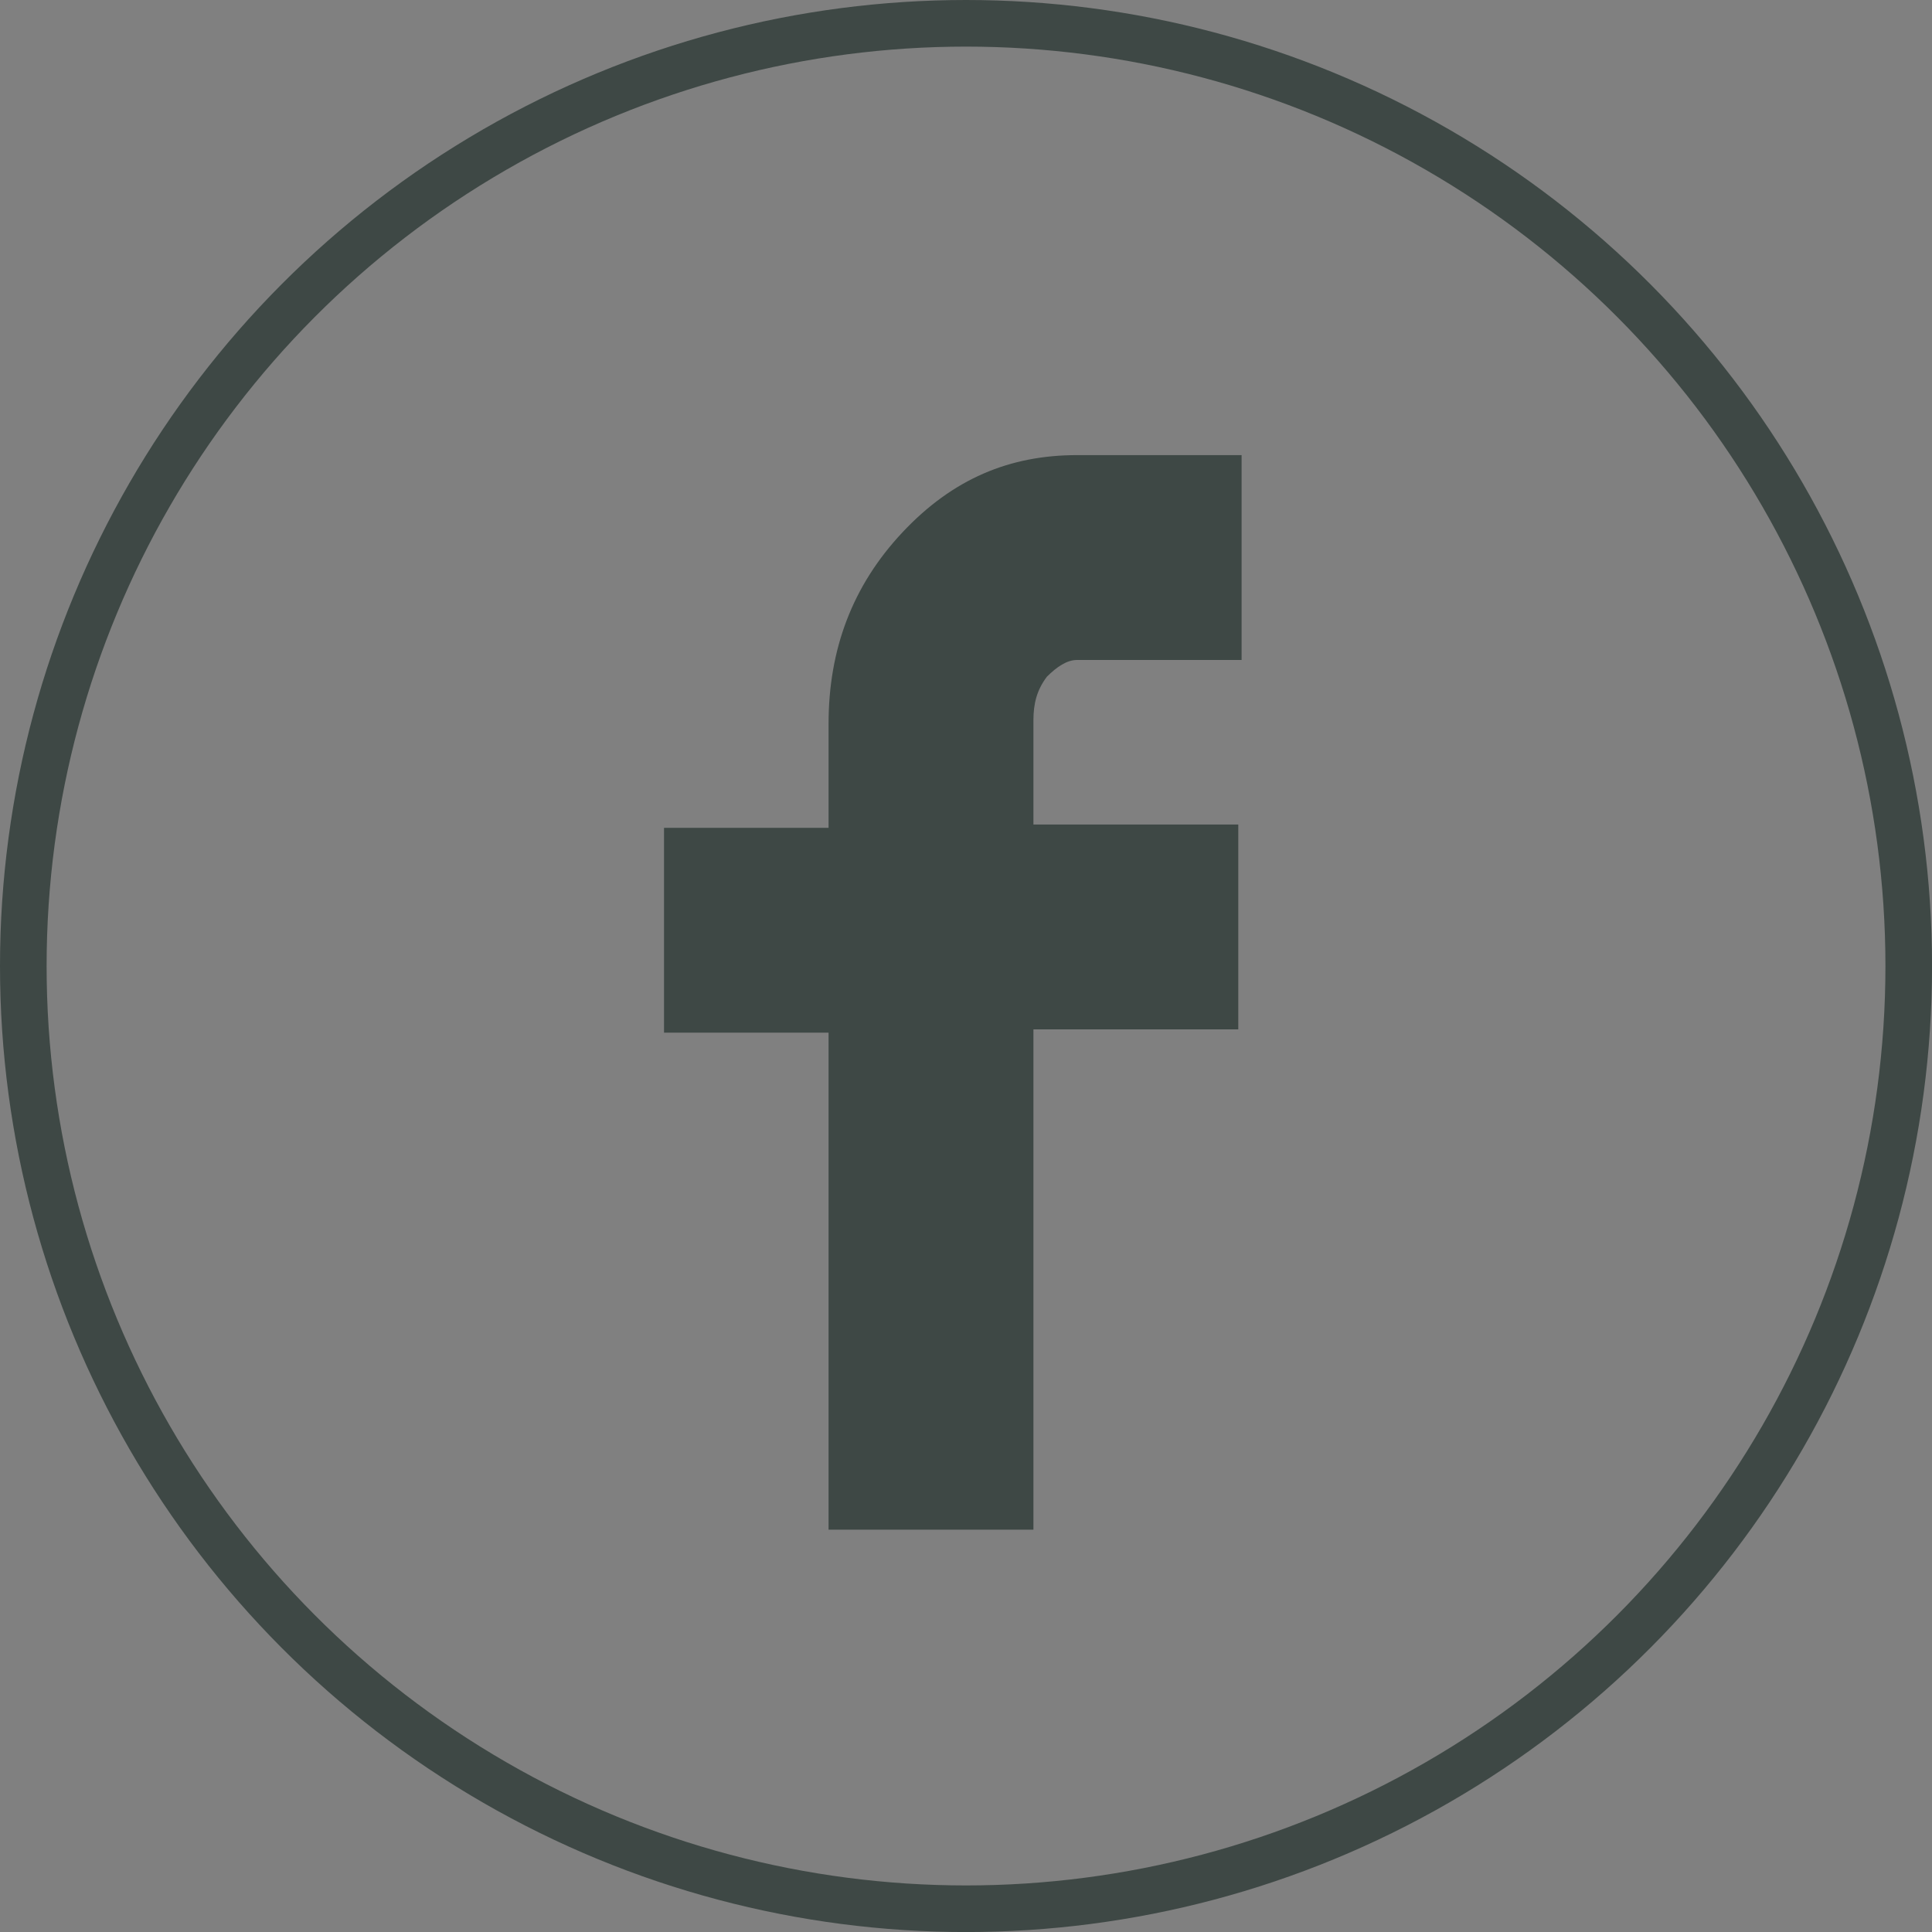
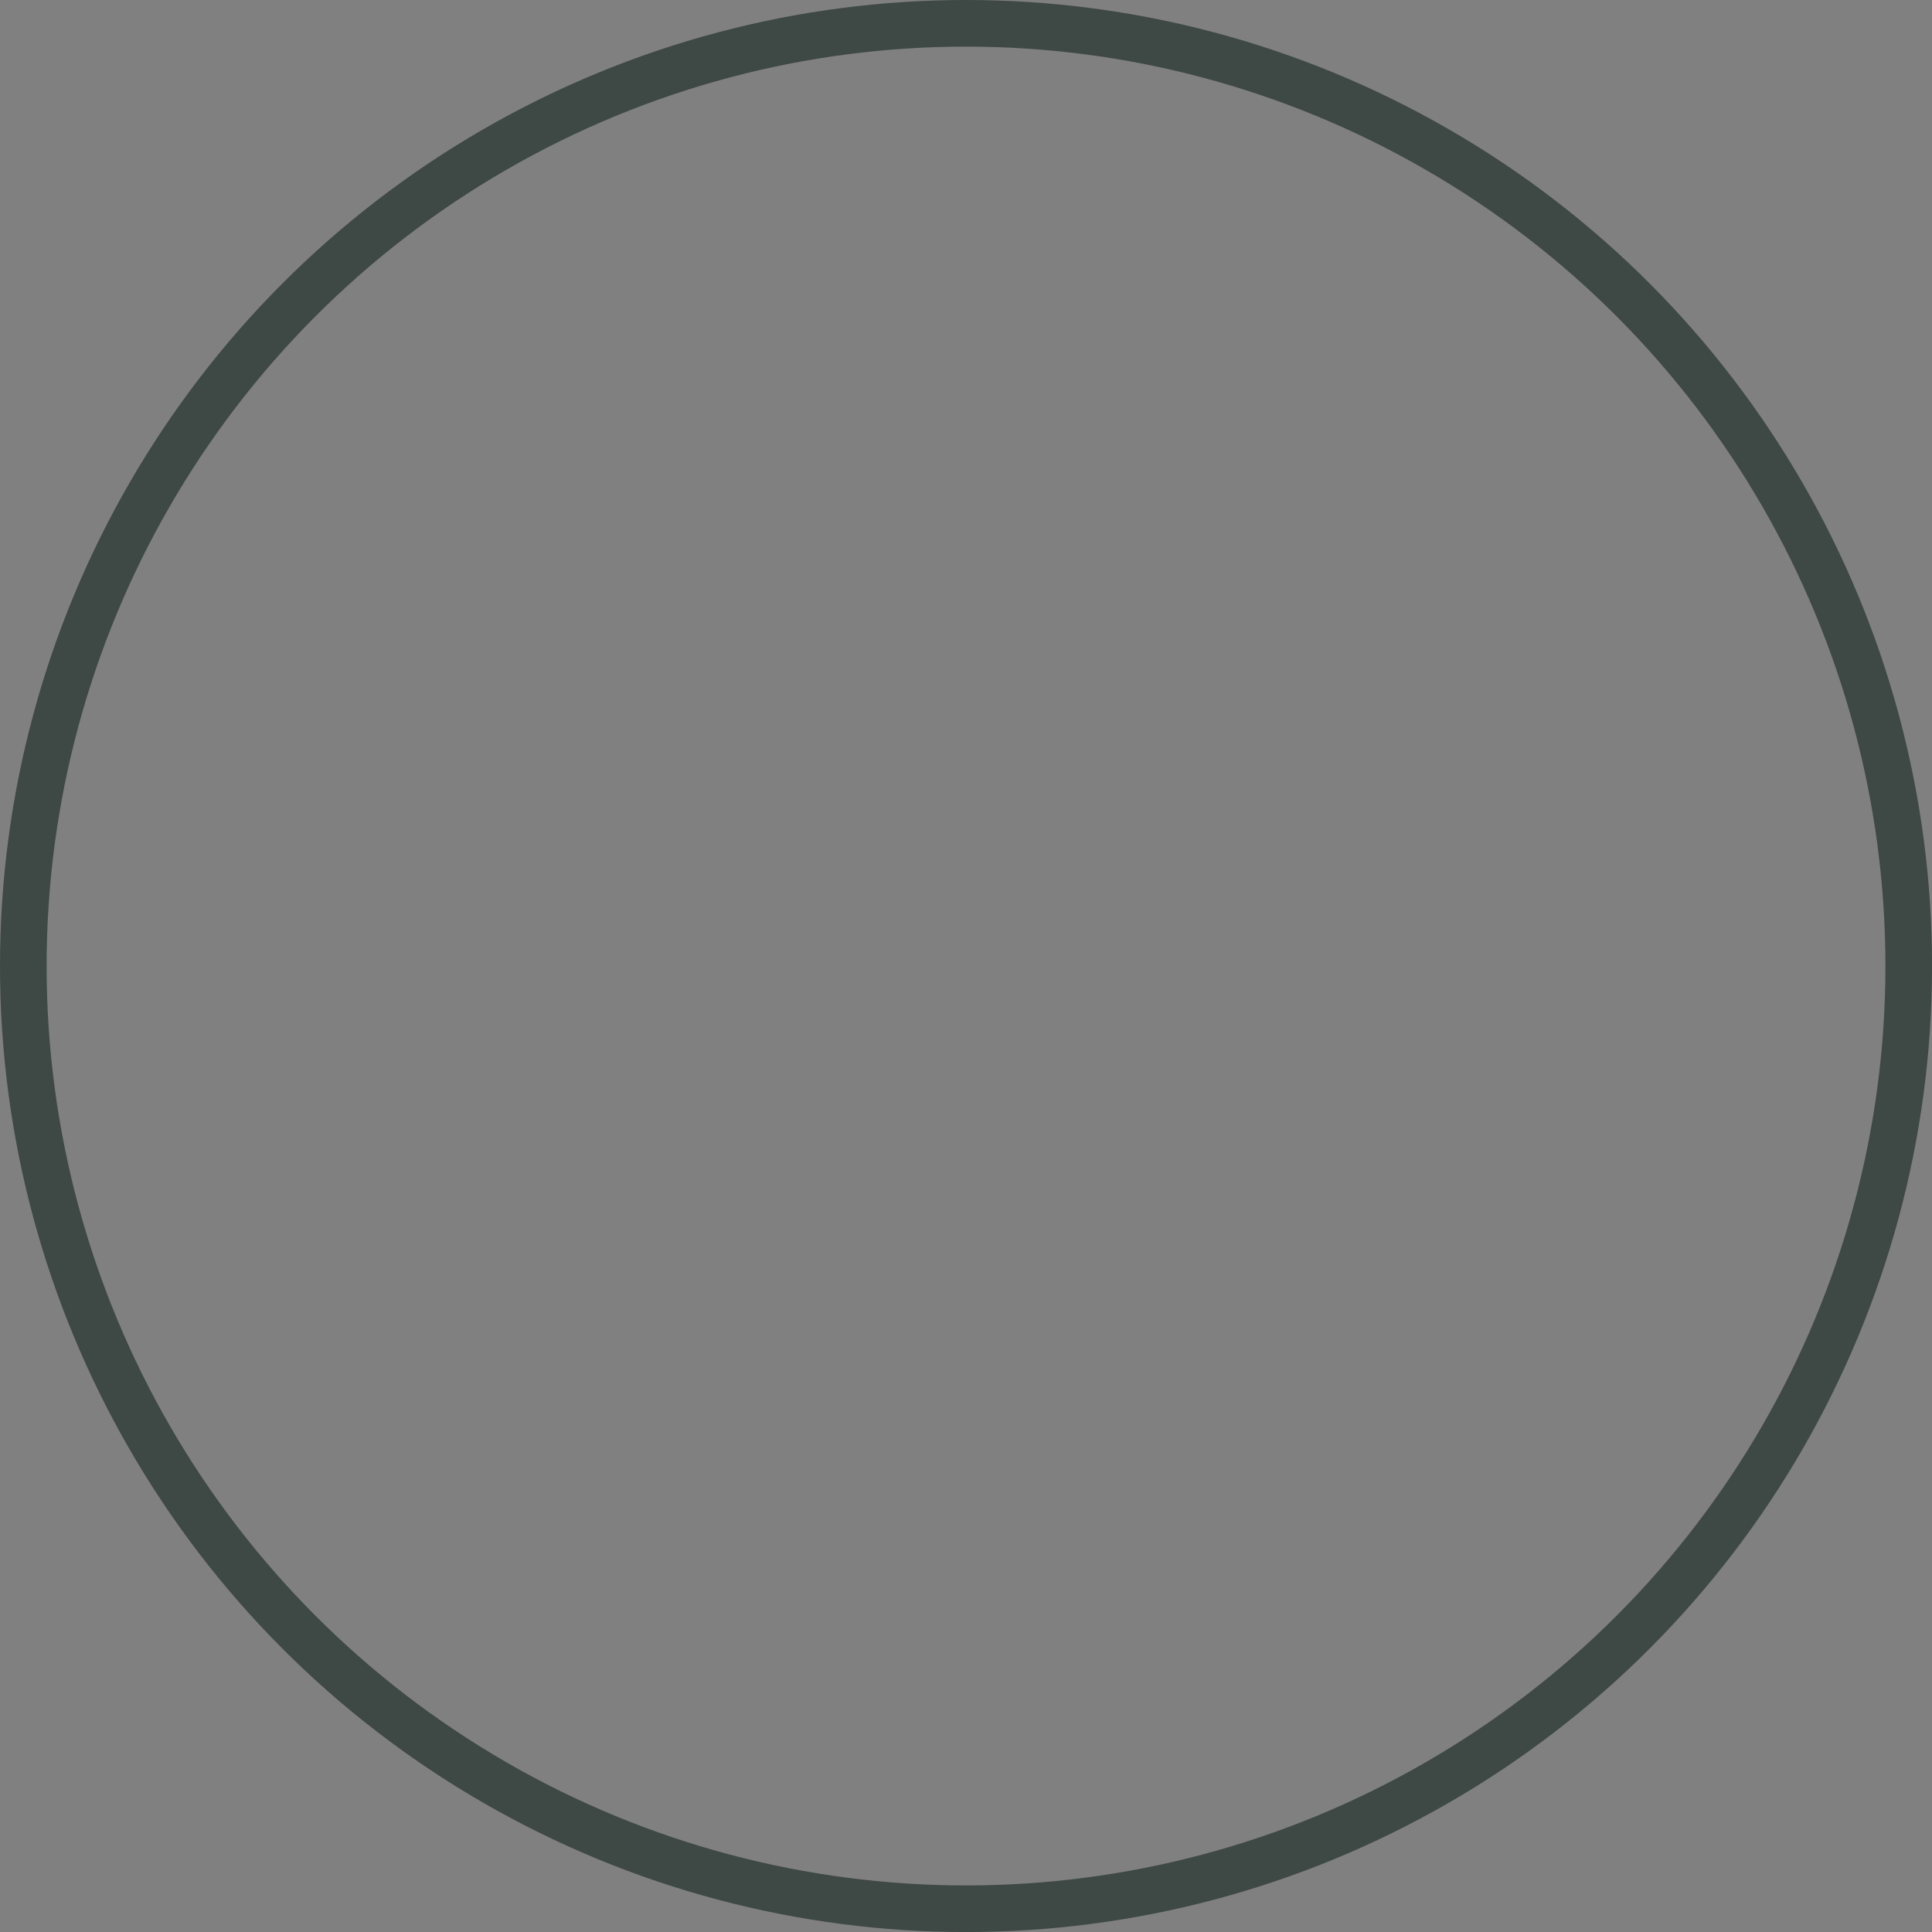
<svg xmlns="http://www.w3.org/2000/svg" version="1.1" id="Capa_1" x="0px" y="0px" width="41.449px" height="41.449px" viewBox="0 0 41.449 41.449" enable-background="new 0 0 41.449 41.449" xml:space="preserve">
  <rect x="0" y="0" width="41.449" height="41.449" fill="#808080" stroke="none" />
  <circle fill="#3E4845" stroke="#3E4845" stroke-miterlimit="10" cx="22.448" cy="77.501" r="20.244" />
  <circle fill="#3E4845" cx="68.312" cy="77.501" r="20.244" />
  <circle fill="#3E4845" cx="114.601" cy="77.501" r="20.244" />
  <circle fill="#3E4845" cx="161.038" cy="77.501" r="20.244" />
  <g>
-     <path fill="#FFFFFF" d="M15.963,78.933v-4.399h3.533v-2.235c0-1.586,0.505-2.956,1.586-4.11s2.307-1.659,3.75-1.659h3.533v4.399   h-3.533c-0.216,0-0.433,0.144-0.649,0.361c-0.216,0.288-0.288,0.577-0.288,0.937v2.235h4.399v4.399h-4.399v10.744h-4.399V78.933   H15.963z" />
-   </g>
+     </g>
  <g>
    <path fill="#FFFFFF" d="M57.232,84.812c0-1.25,0.592-2.303,1.842-3.29c1.25-0.921,2.764-1.448,4.54-1.448h1.119   c-0.461-0.592-0.724-1.184-0.724-1.842c0-0.395,0.066-0.79,0.197-1.25c-0.132,0-0.329,0-0.592,0c-1.448,0-2.632-0.461-3.553-1.382   c-0.987-0.79-1.448-1.908-1.448-3.224c0-1.25,0.592-2.369,1.711-3.356c1.184-0.987,2.5-1.448,3.948-1.448h6.514l-1.448,0.987h-2.04   c0.658,0.263,1.184,0.724,1.579,1.448s0.526,1.513,0.526,2.369c0,1.316-0.592,2.435-1.842,3.422   c-0.526,0.395-0.855,0.724-0.987,0.987c-0.132,0.263-0.263,0.526-0.263,0.855c0,0.263,0.197,0.592,0.592,0.987   s0.79,0.724,1.119,1.053c0.855,0.592,1.448,1.184,1.777,1.842c0.329,0.658,0.526,1.448,0.526,2.369c0,1.25-0.592,2.369-1.711,3.29   s-2.698,1.382-4.672,1.382c-1.842,0-3.422-0.329-4.738-1.053C57.89,86.852,57.232,85.931,57.232,84.812z M59.535,84.088   c0,0.987,0.461,1.777,1.316,2.5s1.974,1.053,3.224,1.053c1.579,0,2.764-0.329,3.487-0.921s1.119-1.448,1.119-2.5   c0-0.263,0-0.526-0.066-0.658c-0.066-0.132-0.066-0.329-0.132-0.461c-0.066-0.132-0.132-0.263-0.263-0.395   c-0.132-0.132-0.197-0.263-0.329-0.329c-0.132-0.066-0.197-0.197-0.395-0.329s-0.329-0.263-0.461-0.329   c-0.132-0.066-0.263-0.197-0.526-0.395c-0.263-0.197-0.461-0.329-0.526-0.395c-0.526-0.197-1.119-0.263-1.645-0.263   c-1.25,0-2.369,0.329-3.356,0.987C59.995,82.378,59.535,83.167,59.535,84.088z M60.982,72.31c0.132,1.119,0.592,2.04,1.25,2.829   c0.724,0.79,1.448,1.184,2.303,1.25c0.855,0,1.513-0.329,1.974-1.119c0.461-0.79,0.658-1.711,0.526-2.829   c-0.132-1.119-0.526-2.04-1.25-2.829c-0.724-0.79-1.448-1.184-2.303-1.184s-1.513,0.329-1.974,1.053   C61.048,70.204,60.851,71.257,60.982,72.31z M72.695,72.771v-0.987h4.145v-4.211h1.119v4.211h4.211v0.987h-4.211v4.277H76.84   v-4.277H72.695z" />
  </g>
  <g>
    <path fill="#FFFFFF" d="M104.788,82.266c0-0.819,0.074-2.084,0.149-3.721c0.074-0.819,0.372-1.488,0.893-1.935   c0.446-0.521,1.116-0.819,1.935-0.819c1.488-0.074,3.795-0.149,6.846-0.149s5.358,0.074,6.846,0.149   c0.819,0.074,1.488,0.298,2.009,0.819s0.819,1.191,0.893,2.009c0.074,1.414,0.149,2.605,0.149,3.721s-0.074,2.307-0.149,3.646   c-0.074,0.819-0.372,1.488-0.893,1.935c-0.521,0.521-1.191,0.819-2.009,0.819c-1.488,0.074-3.795,0.149-6.846,0.149   s-5.358-0.074-6.846-0.149c-0.819-0.074-1.488-0.298-1.935-0.819c-0.446-0.521-0.819-1.191-0.893-1.935   C104.862,84.35,104.788,83.085,104.788,82.266z M106.351,79.215h1.414v7.293h1.339v-7.293h1.339v-1.414h-4.093V79.215z    M107.839,65.3h1.339l0.819,3.497h0.074l0.819-3.497h1.339l-1.042,3.349c-0.298,1.116-0.521,1.712-0.521,1.712v3.572h-1.339v-3.423   c0-0.149-0.074-0.372-0.074-0.521c-0.074-0.223-0.149-0.372-0.223-0.595c-0.074-0.298-0.074-0.446-0.149-0.595L107.839,65.3z    M110.369,85.54c0,0.744,0.298,1.042,0.819,1.042c0.446,0,0.967-0.298,1.339-0.819v0.744h1.191v-6.251h-1.191v4.688   c-0.298,0.298-0.521,0.446-0.67,0.446c-0.223,0-0.298-0.149-0.298-0.446v-4.763h-1.191V85.54z M112.229,72.369V69.02   c0-0.521,0.149-0.893,0.521-1.191c0.298-0.298,0.744-0.446,1.265-0.446c0.521,0,0.893,0.149,1.191,0.446   c0.298,0.298,0.446,0.744,0.446,1.191v3.274c0,0.521-0.149,0.967-0.446,1.265c-0.298,0.298-0.744,0.446-1.265,0.446   s-0.967-0.149-1.265-0.521C112.378,73.336,112.229,72.89,112.229,72.369z M113.42,72.518c0,0.372,0.149,0.521,0.521,0.521   s0.521-0.223,0.521-0.595V69.02c0-0.149-0.074-0.223-0.149-0.372c-0.074-0.074-0.223-0.149-0.372-0.149s-0.298,0.074-0.372,0.149   c-0.074,0.074-0.149,0.223-0.149,0.298V72.518L113.42,72.518z M114.983,86.508h1.265v-0.446c0.298,0.372,0.67,0.595,1.116,0.595   c0.744,0,1.116-0.446,1.116-1.339v-3.423c0-1.042-0.372-1.563-1.191-1.563c-0.372,0-0.744,0.149-1.042,0.521V77.95h-1.265V86.508   L114.983,86.508z M116.248,85.243v-4.018c0.149-0.149,0.298-0.223,0.521-0.223c0.298,0,0.521,0.223,0.521,0.67v3.349   c0,0.372-0.149,0.521-0.446,0.521S116.397,85.466,116.248,85.243z M116.769,72.964v-5.358h1.191v4.911   c0,0.298,0.149,0.446,0.372,0.446s0.446-0.149,0.67-0.446v-4.911h1.191v6.4h-1.265v-0.67c-0.446,0.521-0.893,0.819-1.414,0.819   C116.992,74.08,116.769,73.708,116.769,72.964z M119.299,84.796c0,0.595,0.149,1.042,0.446,1.414   c0.298,0.372,0.744,0.521,1.265,0.521c1.191,0,1.786-0.67,1.786-2.009v-0.521h-1.265c0,0,0,0.149,0,0.298s0,0.298,0,0.372   c0,0.074,0,0.149-0.074,0.298c0,0.149-0.074,0.223-0.149,0.298c-0.074,0.074-0.149,0.074-0.298,0.074   c-0.298,0-0.521-0.298-0.521-0.893v-1.191h2.232v-1.563c0-0.521-0.149-0.967-0.446-1.265c-0.298-0.298-0.744-0.446-1.265-0.446   s-0.967,0.149-1.265,0.521c-0.298,0.372-0.446,0.819-0.446,1.339L119.299,84.796L119.299,84.796z M120.564,82.34v-0.67   c0-0.446,0.149-0.67,0.521-0.67s0.521,0.223,0.521,0.67v0.595h-1.042V82.34z" />
  </g>
  <g>
    <path fill="#FFFFFF" d="M161.322,80.391l-2.469-2.188l-7.182,6.116c0.281,0.224,0.617,0.393,1.01,0.393h17.282   c0.393,0,0.729-0.168,1.01-0.393l-7.182-6.116L161.322,80.391z" />
    <path fill="#FFFFFF" d="M170.917,70.684c-0.224-0.224-0.561-0.393-0.954-0.393h-17.282c-0.393,0-0.729,0.168-1.01,0.393   l9.651,8.248L170.917,70.684z" />
    <polygon fill="#FFFFFF" points="151.222,71.582 151.222,83.533 158.179,77.586  " />
-     <polygon fill="#FFFFFF" points="164.408,77.586 171.422,83.533 171.422,71.526  " />
  </g>
  <circle fill="none" stroke="#3E4845" stroke-miterlimit="10" cx="20.725" cy="20.725" r="20.225" />
  <circle fill="none" stroke="#3E4845" stroke-miterlimit="10" cx="66.546" cy="20.725" r="20.225" />
  <circle fill="none" stroke="#3E4845" stroke-miterlimit="10" cx="112.792" cy="20.725" r="20.225" />
  <circle fill="none" stroke="#3E4845" stroke-miterlimit="10" cx="159.186" cy="20.725" r="20.225" />
  <g>
-     <path fill="#3E4845" d="M14.246,22.155V17.76h3.53v-2.233c0-1.585,0.504-2.954,1.585-4.106s2.305-1.657,3.746-1.657h3.53v4.395   h-3.53c-0.216,0-0.432,0.144-0.648,0.36c-0.216,0.288-0.288,0.576-0.288,0.937v2.233h4.395v4.395h-4.395v10.734h-4.395V22.155   H14.246z" />
-   </g>
+     </g>
  <g>
    <path fill="#3E4845" d="M55.476,28.029c0-1.249,0.592-2.301,1.841-3.287c1.249-0.92,2.761-1.446,4.536-1.446h1.118   c-0.46-0.592-0.723-1.183-0.723-1.841c0-0.394,0.066-0.789,0.197-1.249c-0.131,0-0.329,0-0.592,0c-1.446,0-2.63-0.46-3.55-1.381   c-0.986-0.789-1.446-1.906-1.446-3.221c0-1.249,0.592-2.367,1.709-3.353c1.183-0.986,2.498-1.446,3.944-1.446h6.508l-1.446,0.986   h-2.038c0.657,0.263,1.183,0.723,1.578,1.446c0.394,0.723,0.526,1.512,0.526,2.367c0,1.315-0.592,2.432-1.841,3.418   c-0.526,0.394-0.855,0.723-0.986,0.986c-0.131,0.263-0.263,0.526-0.263,0.855c0,0.263,0.197,0.592,0.592,0.986   c0.394,0.394,0.789,0.723,1.118,1.052c0.855,0.592,1.446,1.183,1.775,1.841c0.329,0.657,0.526,1.446,0.526,2.367   c0,1.249-0.592,2.367-1.709,3.287c-1.118,0.92-2.695,1.381-4.667,1.381c-1.841,0-3.418-0.329-4.733-1.052   C56.133,30.067,55.476,29.146,55.476,28.029z M57.777,27.306c0,0.986,0.46,1.775,1.315,2.498c0.855,0.723,1.972,1.052,3.221,1.052   c1.578,0,2.761-0.329,3.484-0.92c0.723-0.592,1.118-1.446,1.118-2.498c0-0.263,0-0.526-0.066-0.657   c-0.066-0.131-0.066-0.329-0.131-0.46s-0.131-0.263-0.263-0.394s-0.197-0.263-0.329-0.329c-0.131-0.066-0.197-0.197-0.394-0.329   s-0.329-0.263-0.46-0.329c-0.131-0.066-0.263-0.197-0.526-0.394c-0.263-0.197-0.46-0.329-0.526-0.394   c-0.526-0.197-1.118-0.263-1.643-0.263c-1.249,0-2.367,0.329-3.353,0.986C58.237,25.596,57.777,26.385,57.777,27.306z    M59.223,15.538c0.131,1.118,0.592,2.038,1.249,2.827c0.723,0.789,1.446,1.183,2.301,1.249c0.855,0,1.512-0.329,1.972-1.118   c0.46-0.789,0.657-1.709,0.526-2.827s-0.526-2.038-1.249-2.827c-0.723-0.789-1.446-1.183-2.301-1.183   c-0.855,0-1.512,0.329-1.972,1.052C59.289,13.435,59.092,14.486,59.223,15.538z M70.925,15.998v-0.986h4.142v-4.207h1.118v4.207   h4.207v0.986h-4.207v4.273h-1.118v-4.273H70.925z" />
  </g>
  <g>
    <path fill="#3E4845" d="M102.988,25.485c0-0.818,0.074-2.082,0.149-3.717c0.074-0.818,0.372-1.487,0.892-1.933   c0.446-0.52,1.115-0.818,1.933-0.818c1.487-0.074,3.792-0.149,6.84-0.149c3.048,0,5.353,0.074,6.84,0.149   c0.818,0.074,1.487,0.297,2.007,0.818c0.52,0.52,0.818,1.19,0.892,2.007c0.074,1.413,0.149,2.602,0.149,3.717   c0,1.115-0.074,2.305-0.149,3.643c-0.074,0.818-0.372,1.487-0.892,1.933c-0.52,0.52-1.19,0.818-2.007,0.818   c-1.487,0.074-3.792,0.149-6.84,0.149c-3.048,0-5.353-0.074-6.84-0.149c-0.818-0.074-1.487-0.297-1.933-0.818   c-0.446-0.52-0.818-1.19-0.892-1.933C103.062,27.567,102.988,26.303,102.988,25.485z M104.549,22.437h1.413v7.286h1.338v-7.286   h1.338v-1.413h-4.089V22.437z M106.036,8.534h1.338l0.818,3.494h0.074l0.818-3.494h1.338l-1.041,3.346   c-0.297,1.115-0.52,1.71-0.52,1.71v3.569h-1.338v-3.42c0-0.149-0.074-0.372-0.074-0.52c-0.074-0.223-0.149-0.372-0.223-0.595   c-0.074-0.297-0.074-0.446-0.149-0.595L106.036,8.534z M108.564,28.756c0,0.743,0.297,1.041,0.818,1.041   c0.446,0,0.966-0.297,1.338-0.818v0.743h1.19v-6.245h-1.19v4.684c-0.297,0.297-0.52,0.446-0.669,0.446   c-0.223,0-0.297-0.149-0.297-0.446v-4.758h-1.19V28.756z M110.422,15.597v-3.346c0-0.52,0.149-0.892,0.52-1.19   c0.297-0.297,0.743-0.446,1.264-0.446s0.892,0.149,1.19,0.446c0.297,0.297,0.446,0.743,0.446,1.19v3.271   c0,0.52-0.149,0.966-0.446,1.264c-0.297,0.297-0.743,0.446-1.264,0.446c-0.52,0-0.966-0.149-1.264-0.52   C110.571,16.564,110.422,16.117,110.422,15.597z M111.612,15.746c0,0.372,0.149,0.52,0.52,0.52c0.372,0,0.52-0.223,0.52-0.595   v-3.42c0-0.149-0.074-0.223-0.149-0.372c-0.074-0.074-0.223-0.149-0.372-0.149s-0.297,0.074-0.372,0.149   c-0.074,0.074-0.149,0.223-0.149,0.297V15.746L111.612,15.746z M113.173,29.723h1.264v-0.446c0.297,0.372,0.669,0.595,1.115,0.595   c0.743,0,1.115-0.446,1.115-1.338v-3.42c0-1.041-0.372-1.561-1.19-1.561c-0.372,0-0.743,0.149-1.041,0.52v-2.899h-1.264V29.723   L113.173,29.723z M114.437,28.459v-4.015c0.149-0.149,0.297-0.223,0.52-0.223c0.297,0,0.52,0.223,0.52,0.669v3.346   c0,0.372-0.149,0.52-0.446,0.52S114.585,28.682,114.437,28.459z M114.957,16.192v-5.353h1.19v4.907   c0,0.297,0.149,0.446,0.372,0.446c0.223,0,0.446-0.149,0.669-0.446v-4.907h1.19v6.394h-1.264v-0.669   c-0.446,0.52-0.892,0.818-1.413,0.818C115.18,17.307,114.957,16.935,114.957,16.192z M117.485,28.013   c0,0.595,0.149,1.041,0.446,1.413s0.743,0.52,1.264,0.52c1.19,0,1.784-0.669,1.784-2.007v-0.52h-1.264c0,0,0,0.149,0,0.297   c0,0.149,0,0.297,0,0.372c0,0.074,0,0.149-0.074,0.297c0,0.149-0.074,0.223-0.149,0.297c-0.074,0.074-0.149,0.074-0.297,0.074   c-0.297,0-0.52-0.297-0.52-0.892v-1.19h2.23v-1.561c0-0.52-0.149-0.966-0.446-1.264c-0.297-0.297-0.743-0.446-1.264-0.446   s-0.966,0.149-1.264,0.52s-0.446,0.818-0.446,1.338L117.485,28.013L117.485,28.013z M118.749,25.559V24.89   c0-0.446,0.149-0.669,0.52-0.669s0.52,0.223,0.52,0.669v0.595h-1.041V25.559z" />
  </g>
  <g>
    <path fill="#3E4845" d="M159.469,23.612l-2.467-2.186l-7.175,6.11c0.28,0.224,0.617,0.392,1.009,0.392h17.266   c0.392,0,0.729-0.168,1.009-0.392l-7.175-6.11L159.469,23.612z" />
-     <path fill="#3E4845" d="M169.054,13.914c-0.224-0.224-0.561-0.392-0.953-0.392h-17.266c-0.392,0-0.729,0.168-1.009,0.392   l9.642,8.241L169.054,13.914z" />
    <polygon fill="#3E4845" points="149.378,14.81 149.378,26.751 156.329,20.809  " />
    <polygon fill="#3E4845" points="162.552,20.809 169.559,26.751 169.559,14.754  " />
  </g>
</svg>